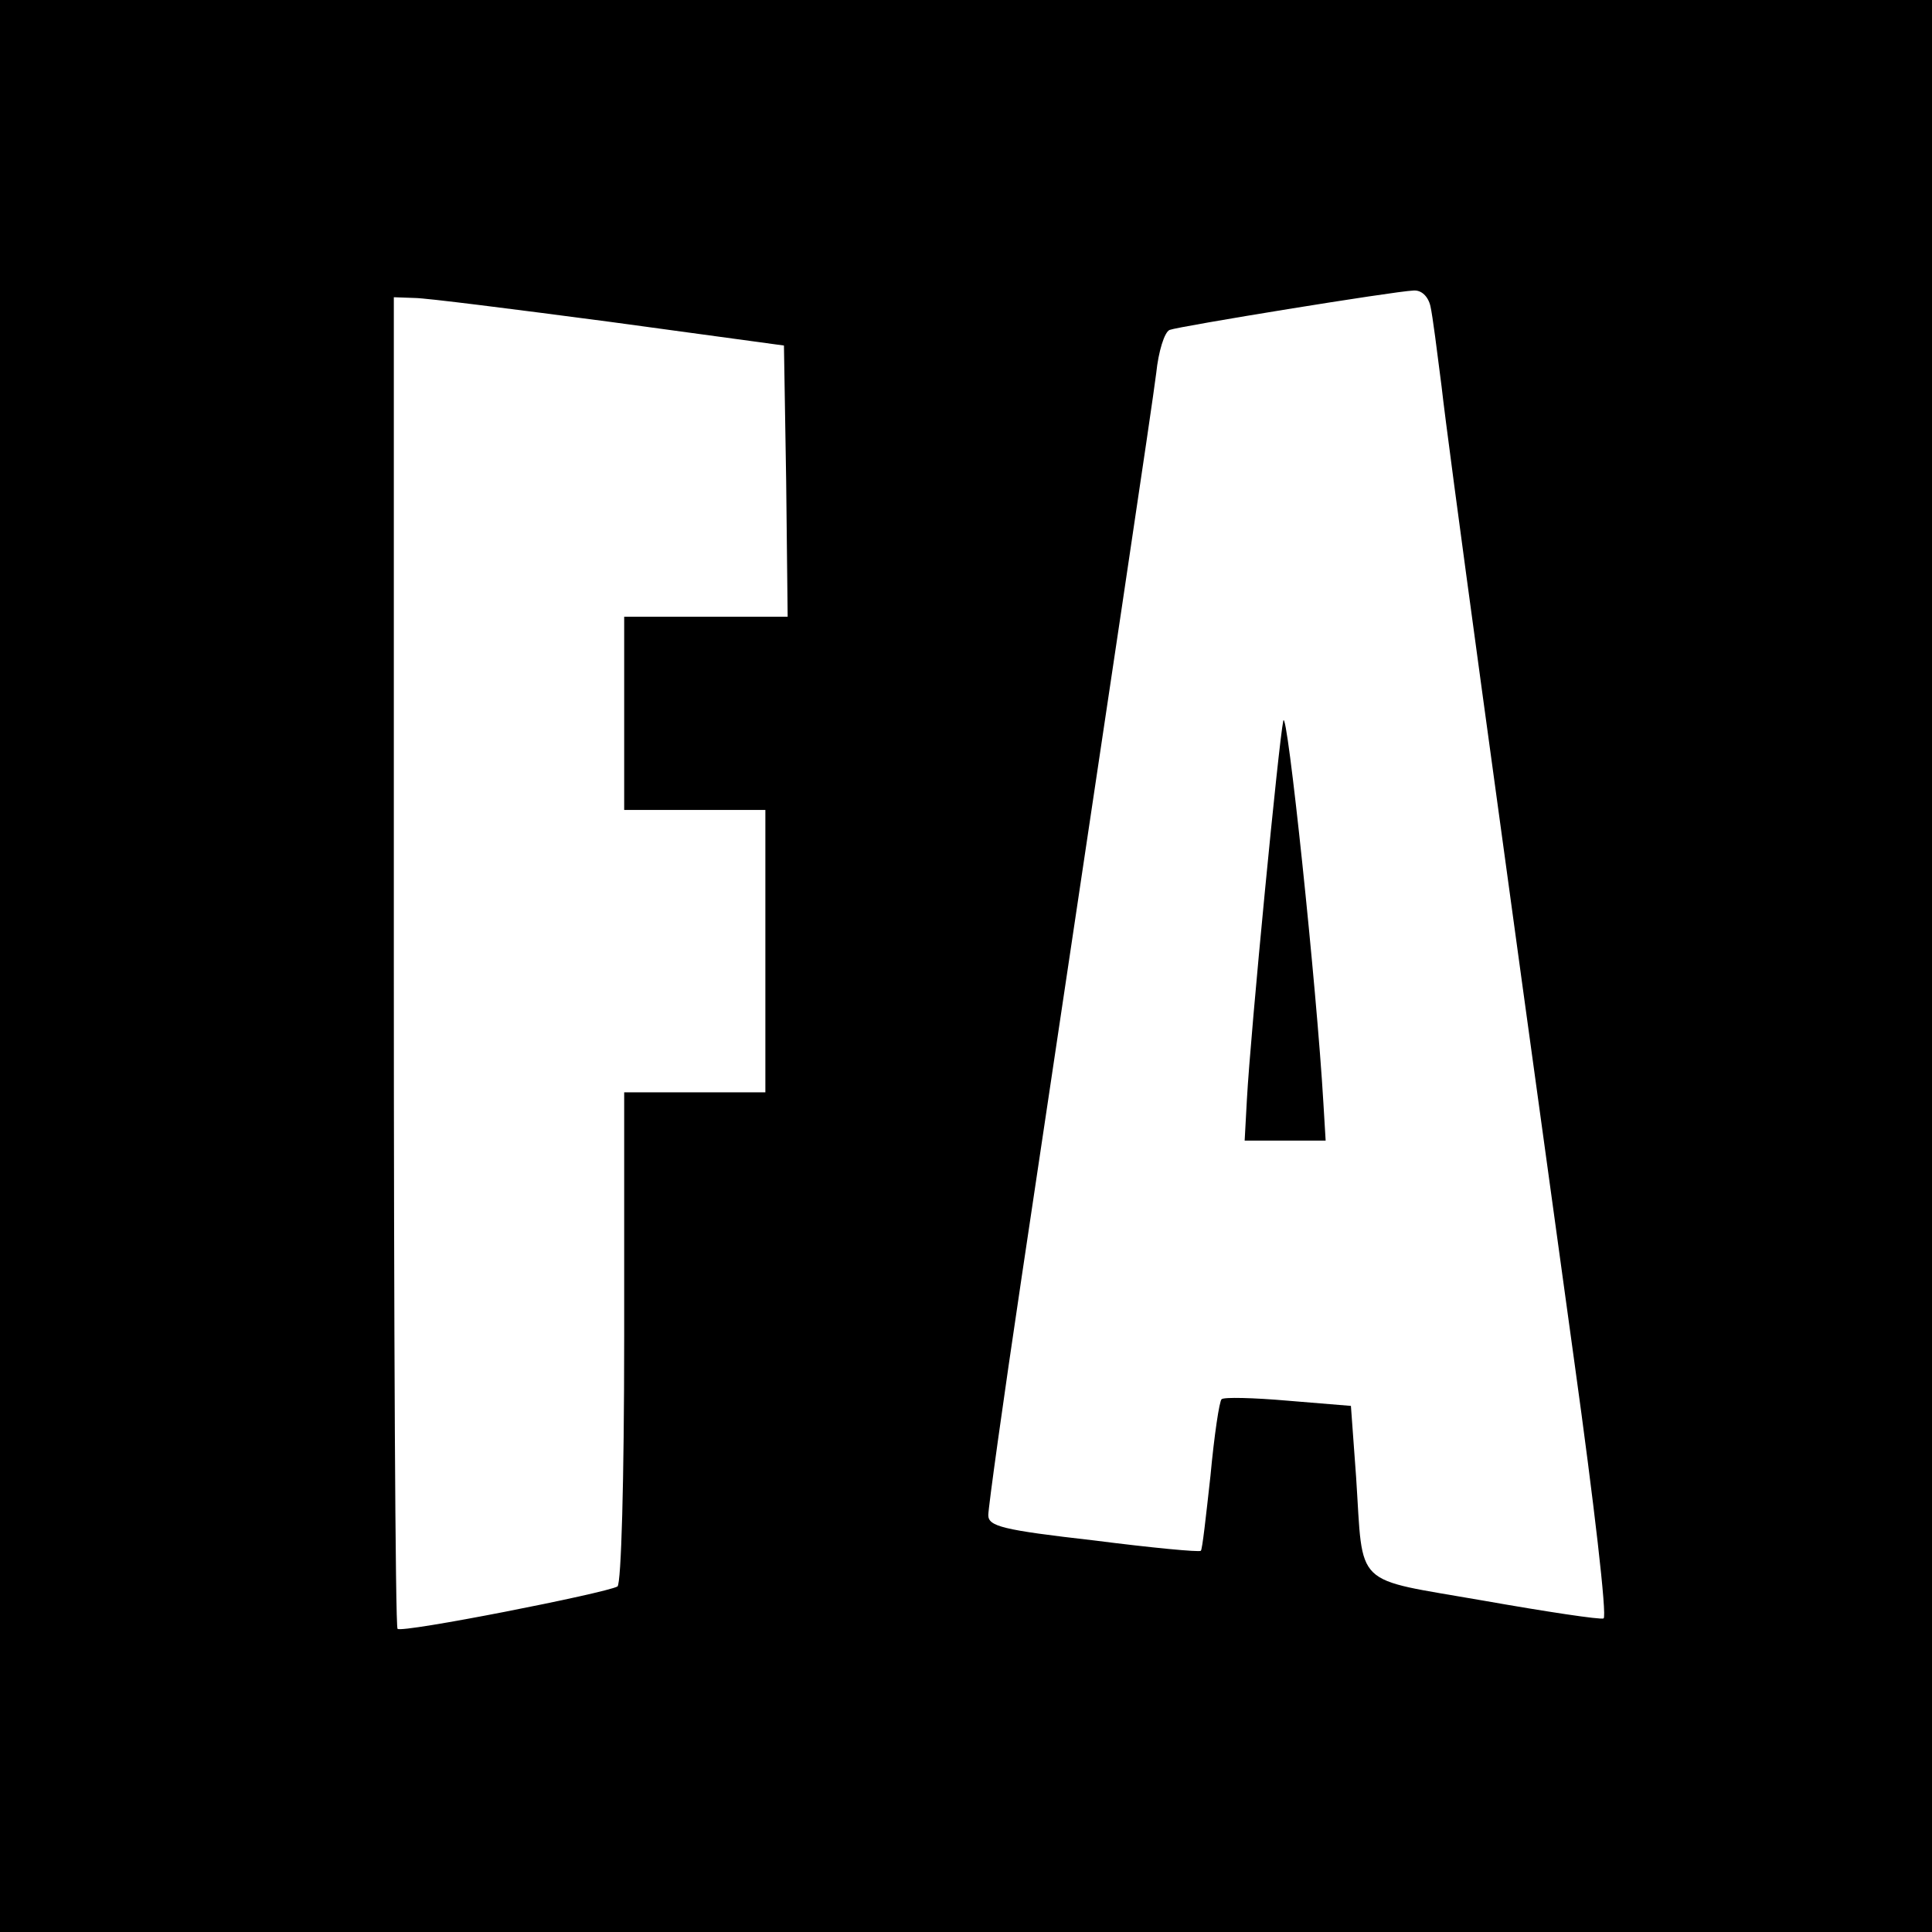
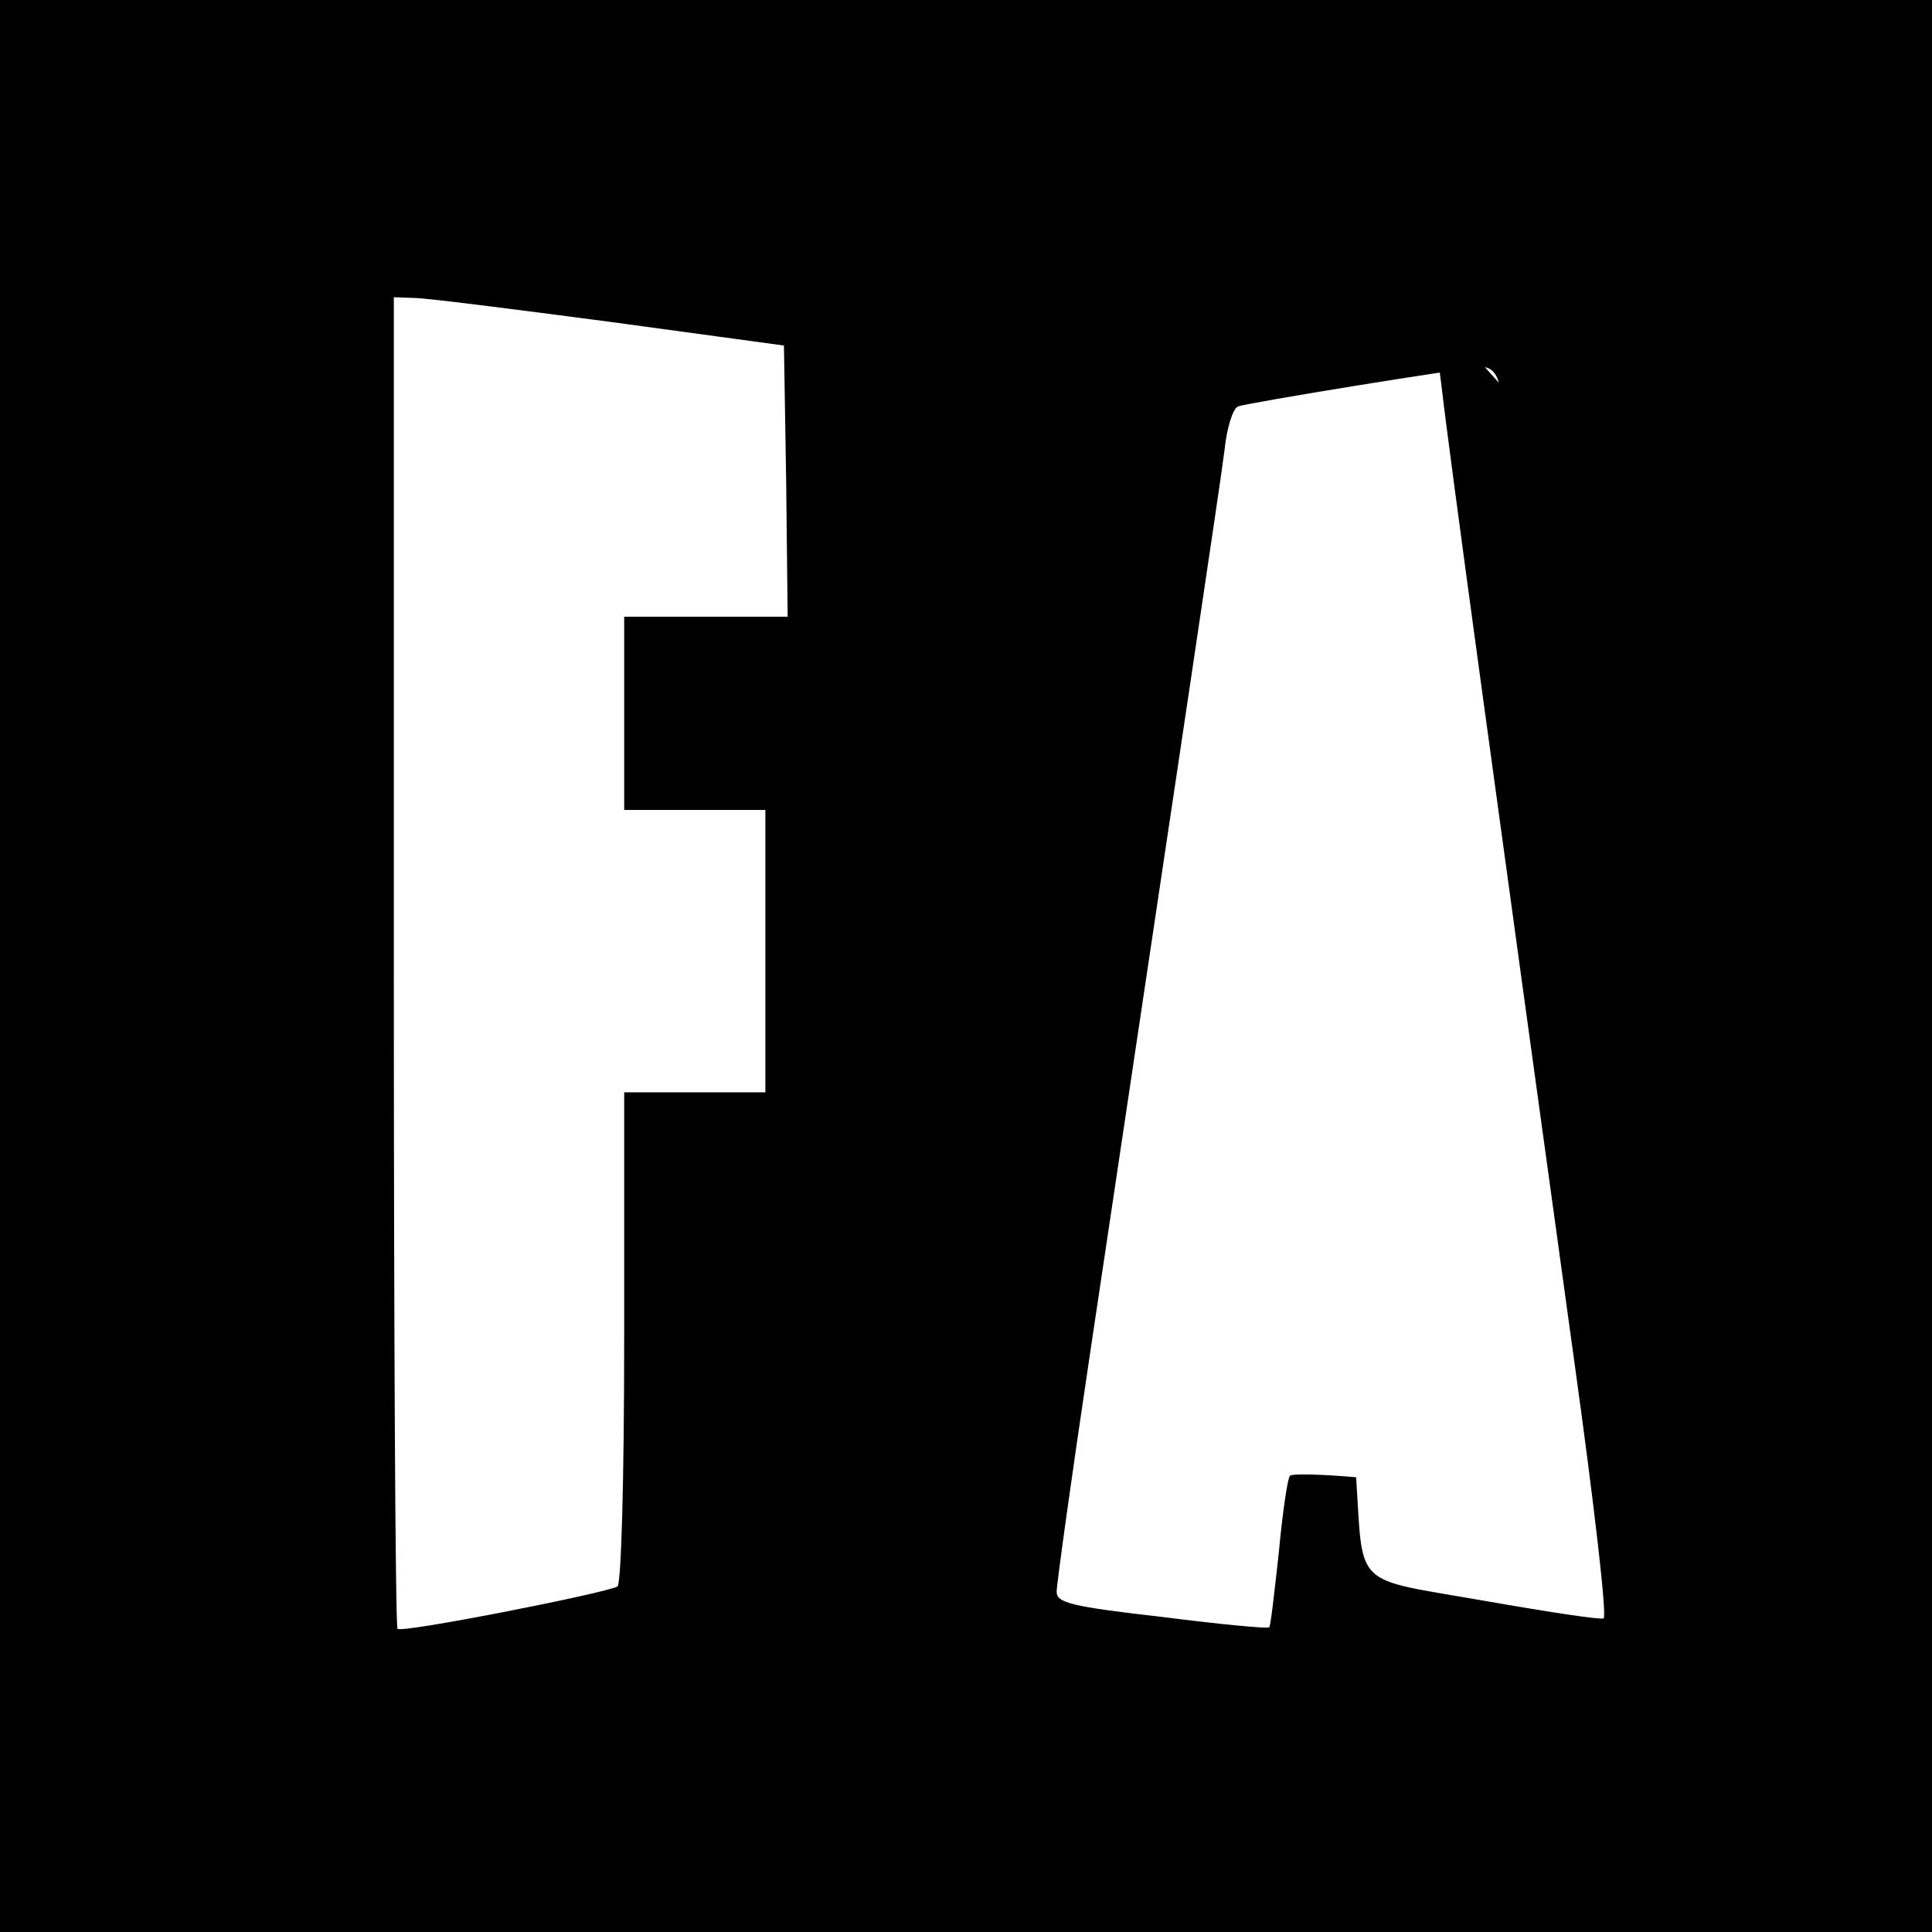
<svg xmlns="http://www.w3.org/2000/svg" version="1.0" width="260pt" height="260pt" viewBox="0 0 260 260" preserveAspectRatio="xMidYMid meet">
  <g transform="translate(0,260) scale(0.1,-0.1)" fill="#000000" stroke="none">
-     <path d="M0 1300 l0 -1300 1300 0 1300 0 0 1300 0 1300 -1300 0 -1300 0 0 -1300z m1925 888 c3 -13 9 -61 15 -108 9 -81 75 -562 179 -1315 26 -187 44 -341 39 -343 -4 -2 -77 9 -162 24 -177 31 -161 15 -171 166 l-7 96 -85 7 c-46 4 -86 5 -89 2 -3 -2 -10 -49 -15 -103 -6 -54 -11 -100 -13 -101 -2 -2 -66 4 -144 14 -123 14 -142 19 -142 34 0 10 20 154 45 321 125 836 175 1168 181 1216 3 29 11 55 18 58 13 5 302 52 328 53 11 1 20 -8 23 -21z m-1105 -21 l235 -32 3 -183 2 -182 -110 0 -110 0 0 -130 0 -130 95 0 95 0 0 -190 0 -190 -95 0 -95 0 0 -329 c0 -195 -4 -332 -9 -336 -16 -9 -290 -63 -296 -57 -3 3 -5 407 -5 899 l0 893 28 -1 c15 0 133 -15 262 -32z" />
-     <path d="M1727 1630 c-6 -27 -44 -418 -49 -510 l-3 -55 55 0 54 0 -3 50 c-9 156 -49 536 -54 515z" />
+     <path d="M0 1300 l0 -1300 1300 0 1300 0 0 1300 0 1300 -1300 0 -1300 0 0 -1300z m1925 888 c3 -13 9 -61 15 -108 9 -81 75 -562 179 -1315 26 -187 44 -341 39 -343 -4 -2 -77 9 -162 24 -177 31 -161 15 -171 166 c-46 4 -86 5 -89 2 -3 -2 -10 -49 -15 -103 -6 -54 -11 -100 -13 -101 -2 -2 -66 4 -144 14 -123 14 -142 19 -142 34 0 10 20 154 45 321 125 836 175 1168 181 1216 3 29 11 55 18 58 13 5 302 52 328 53 11 1 20 -8 23 -21z m-1105 -21 l235 -32 3 -183 2 -182 -110 0 -110 0 0 -130 0 -130 95 0 95 0 0 -190 0 -190 -95 0 -95 0 0 -329 c0 -195 -4 -332 -9 -336 -16 -9 -290 -63 -296 -57 -3 3 -5 407 -5 899 l0 893 28 -1 c15 0 133 -15 262 -32z" />
  </g>
</svg>